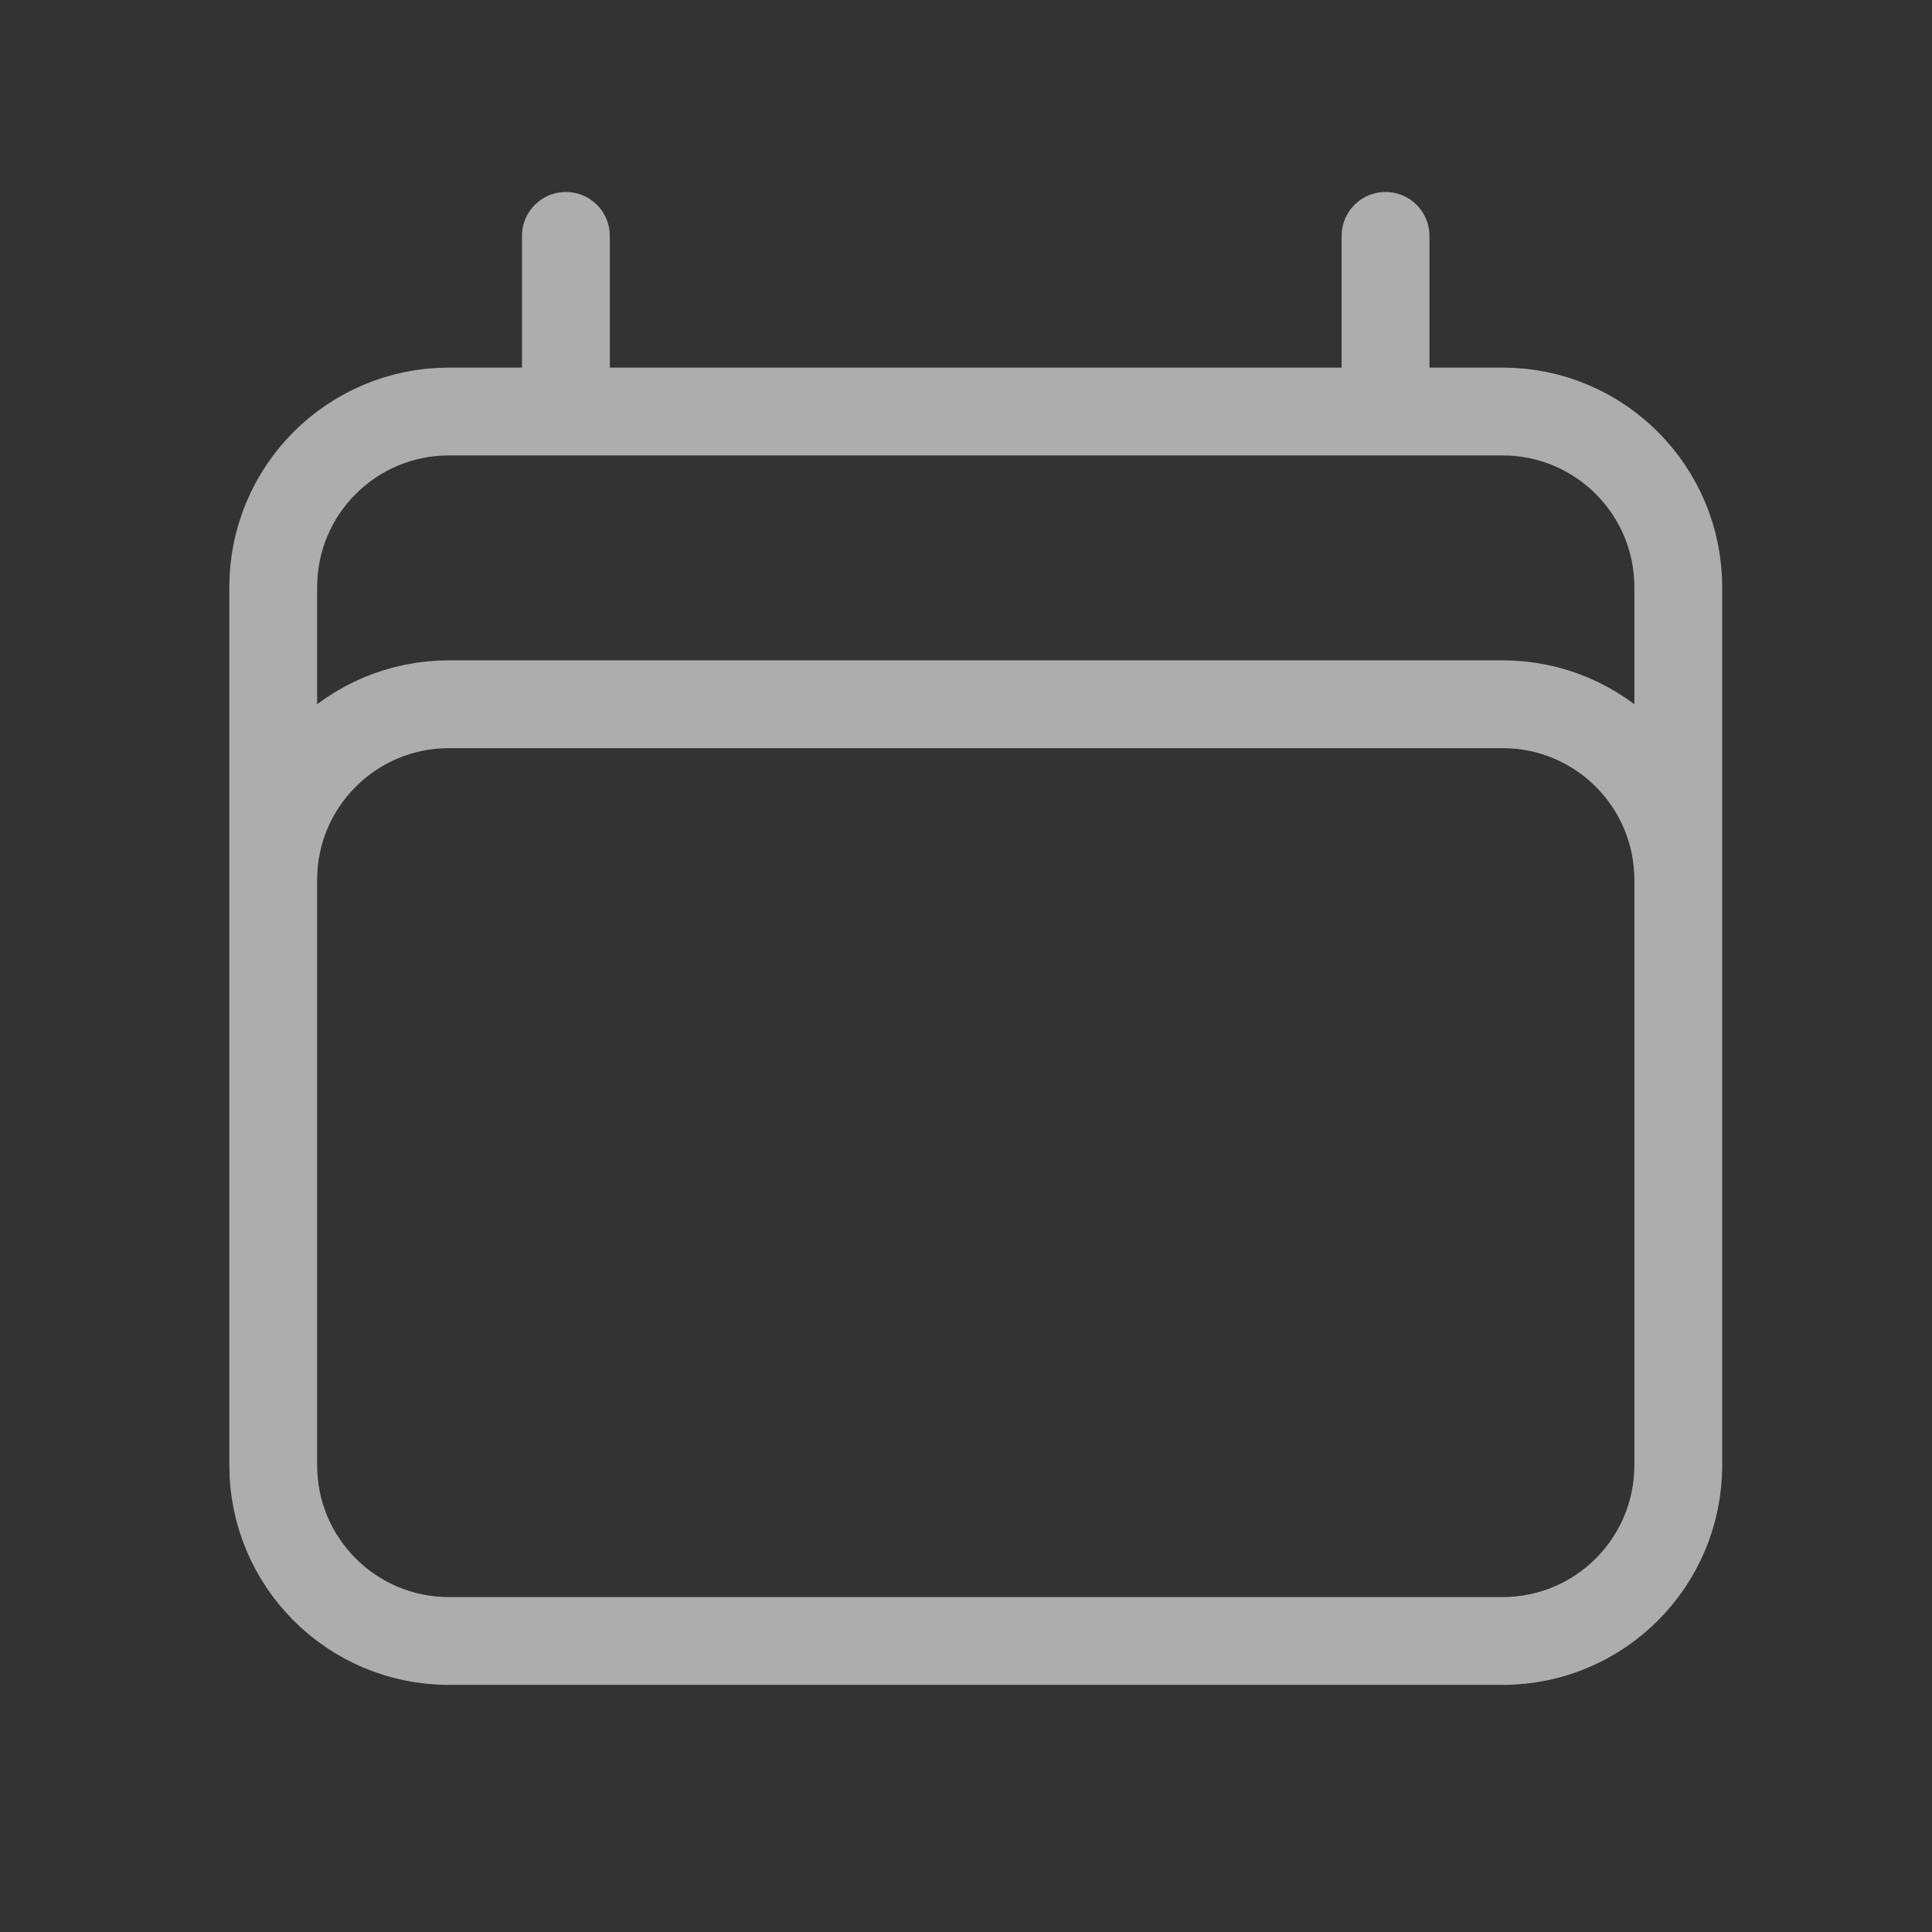
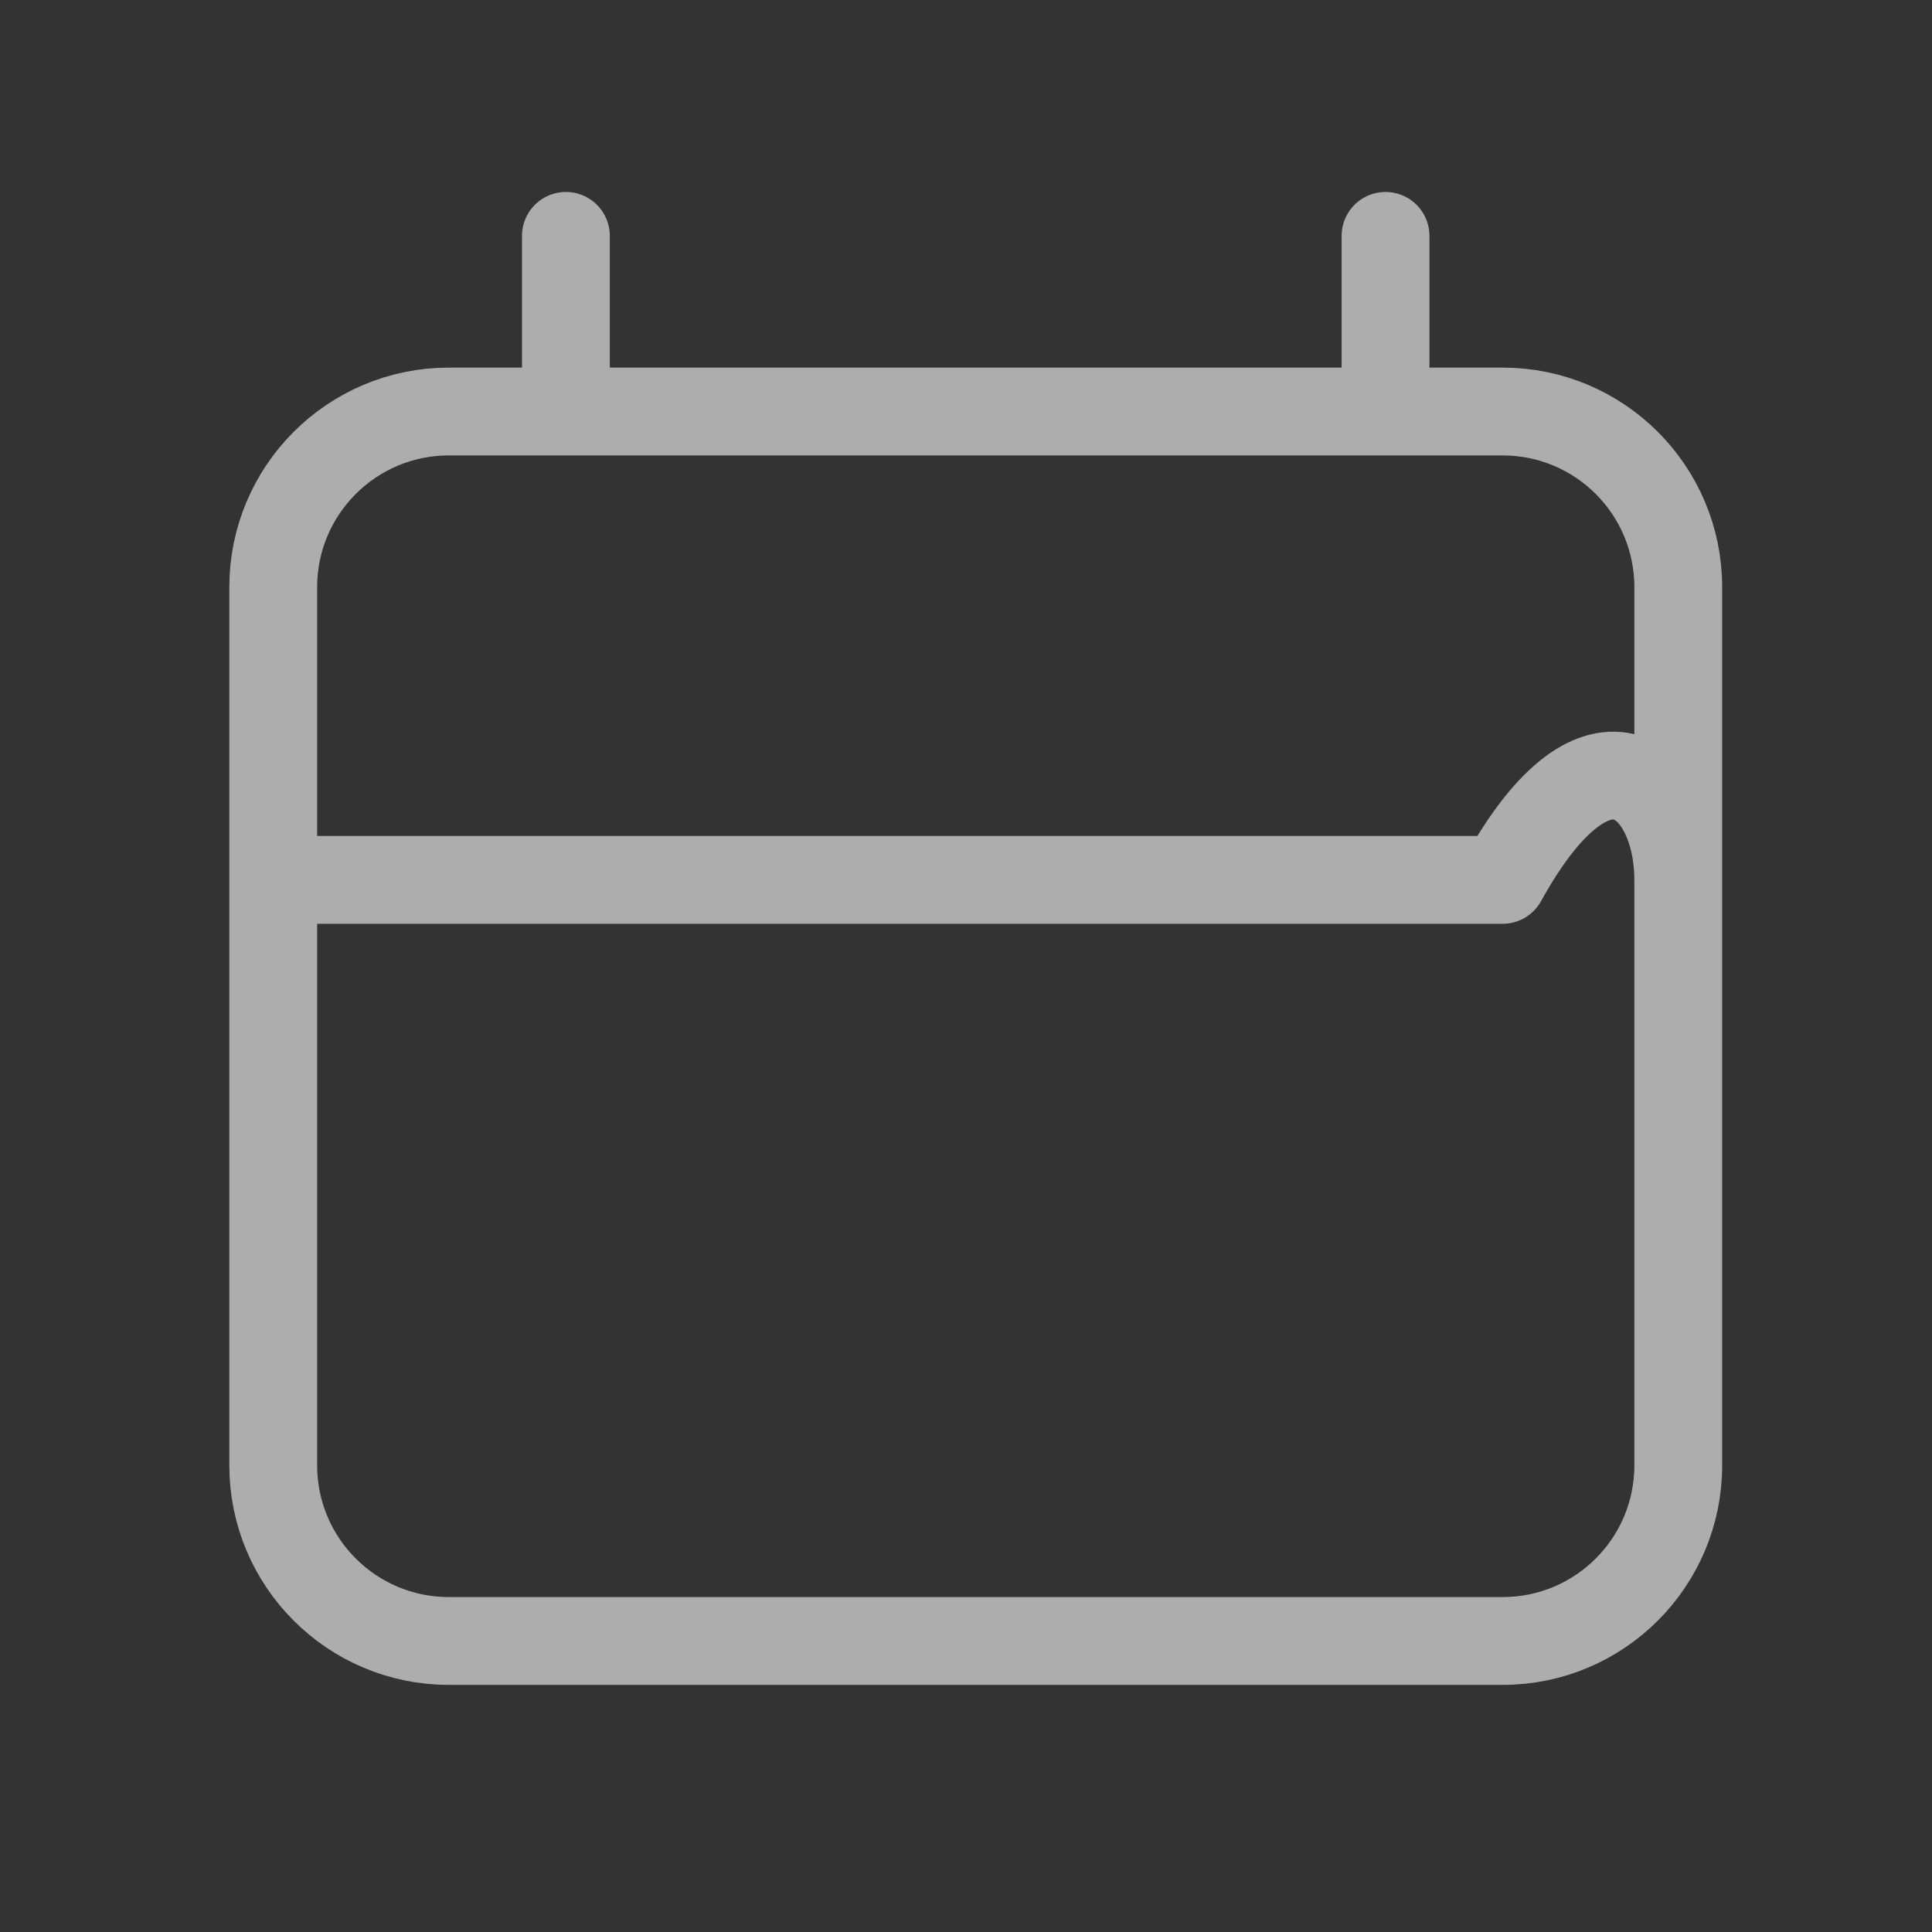
<svg xmlns="http://www.w3.org/2000/svg" fill="none" viewBox="0 0 33 33" height="33" width="33">
  <rect x="0" y="0" width="33" height="33" fill="#333333" stroke="none" />
-   <path stroke-linejoin="round" stroke-linecap="round" stroke-width="1.5" stroke-opacity="0.6" stroke="white" d="M9.666 4.029V7.029M23.666 4.029V7.029M4.667 25.029V10.029C4.667 8.372 6.01 7.029 7.667 7.029H25.666C27.323 7.029 28.666 8.372 28.666 10.029V25.029M4.667 25.029C4.667 26.686 6.01 28.029 7.667 28.029H25.666C27.323 28.029 28.666 26.686 28.666 25.029M4.667 25.029V15.029C4.667 13.372 6.01 12.029 7.667 12.029H25.666C27.323 12.029 28.666 13.372 28.666 15.029V25.029" />
+   <path stroke-linejoin="round" stroke-linecap="round" stroke-width="1.5" stroke-opacity="0.6" stroke="white" d="M9.666 4.029V7.029M23.666 4.029V7.029M4.667 25.029V10.029C4.667 8.372 6.01 7.029 7.667 7.029H25.666C27.323 7.029 28.666 8.372 28.666 10.029V25.029M4.667 25.029C4.667 26.686 6.01 28.029 7.667 28.029H25.666C27.323 28.029 28.666 26.686 28.666 25.029M4.667 25.029V15.029H25.666C27.323 12.029 28.666 13.372 28.666 15.029V25.029" />
</svg>